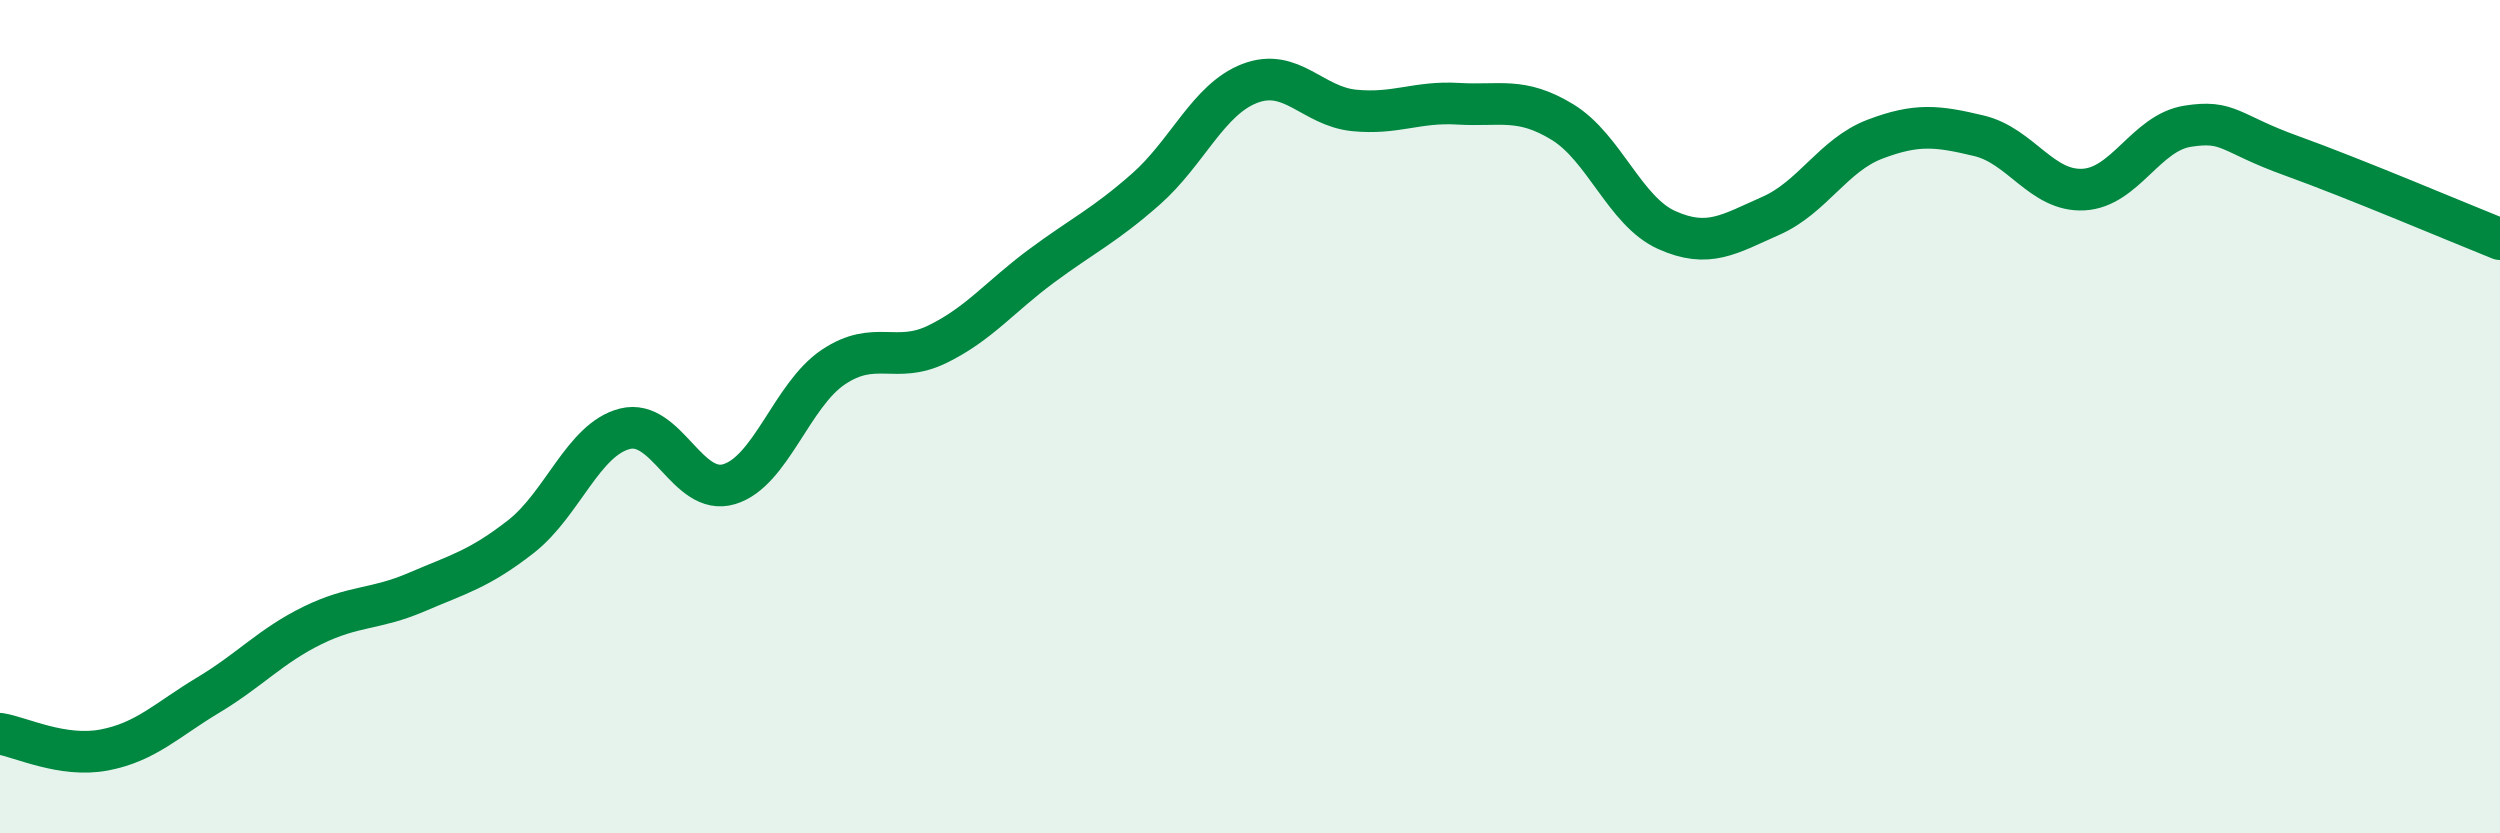
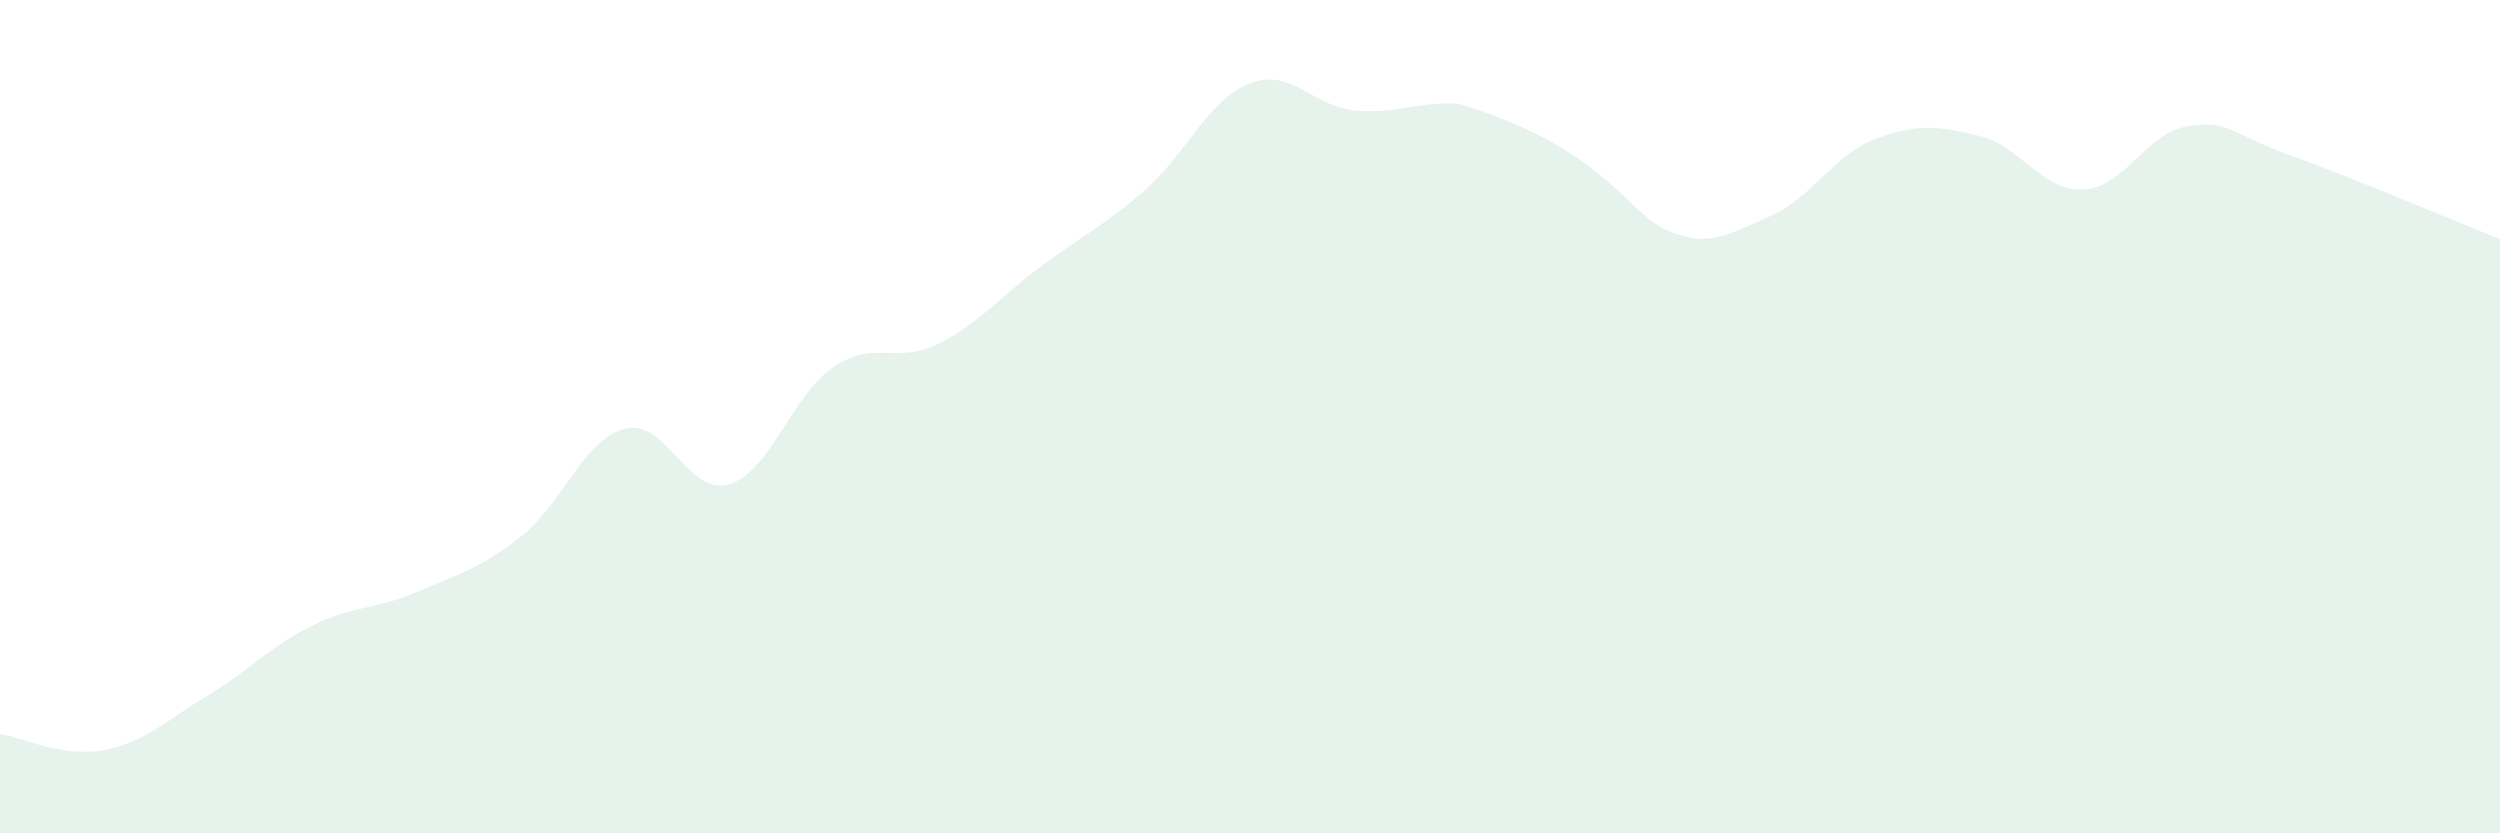
<svg xmlns="http://www.w3.org/2000/svg" width="60" height="20" viewBox="0 0 60 20">
-   <path d="M 0,17.61 C 0.5,17.69 1.5,18.19 2.5,18 C 3.5,17.81 4,17.28 5,16.68 C 6,16.08 6.5,15.5 7.5,15.01 C 8.5,14.52 9,14.64 10,14.21 C 11,13.78 11.5,13.66 12.5,12.88 C 13.5,12.1 14,10.54 15,10.29 C 16,10.04 16.5,11.92 17.5,11.62 C 18.5,11.32 19,9.48 20,8.81 C 21,8.14 21.5,8.75 22.5,8.26 C 23.5,7.77 24,7.12 25,6.38 C 26,5.64 26.5,5.42 27.5,4.54 C 28.5,3.66 29,2.38 30,2 C 31,1.62 31.5,2.55 32.5,2.65 C 33.5,2.75 34,2.43 35,2.49 C 36,2.55 36.5,2.32 37.5,2.93 C 38.5,3.54 39,5.07 40,5.52 C 41,5.97 41.5,5.62 42.5,5.18 C 43.5,4.74 44,3.72 45,3.34 C 46,2.96 46.5,3.02 47.5,3.26 C 48.5,3.5 49,4.6 50,4.55 C 51,4.5 51.5,3.19 52.5,3.03 C 53.5,2.87 53.5,3.2 55,3.74 C 56.5,4.28 59,5.34 60,5.74L60 20L0 20Z" fill="#008740" opacity="0.1" stroke-linecap="round" stroke-linejoin="round" />
-   <path d="M 0,17.61 C 0.5,17.69 1.5,18.19 2.5,18 C 3.5,17.81 4,17.28 5,16.68 C 6,16.08 6.5,15.5 7.5,15.01 C 8.5,14.52 9,14.64 10,14.21 C 11,13.78 11.5,13.66 12.5,12.88 C 13.5,12.1 14,10.54 15,10.29 C 16,10.04 16.5,11.92 17.5,11.62 C 18.5,11.32 19,9.48 20,8.81 C 21,8.14 21.5,8.75 22.5,8.26 C 23.5,7.77 24,7.12 25,6.38 C 26,5.64 26.5,5.42 27.5,4.54 C 28.5,3.66 29,2.38 30,2 C 31,1.62 31.5,2.55 32.5,2.65 C 33.5,2.75 34,2.43 35,2.49 C 36,2.55 36.5,2.32 37.5,2.93 C 38.5,3.54 39,5.07 40,5.52 C 41,5.97 41.5,5.62 42.5,5.18 C 43.5,4.74 44,3.72 45,3.34 C 46,2.96 46.5,3.02 47.5,3.26 C 48.5,3.5 49,4.6 50,4.55 C 51,4.5 51.5,3.19 52.5,3.03 C 53.5,2.87 53.5,3.2 55,3.74 C 56.5,4.28 59,5.34 60,5.74" stroke="#008740" stroke-width="1" fill="none" stroke-linecap="round" stroke-linejoin="round" />
+   <path d="M 0,17.61 C 0.5,17.69 1.5,18.19 2.5,18 C 3.5,17.81 4,17.28 5,16.68 C 6,16.08 6.5,15.5 7.5,15.01 C 8.5,14.52 9,14.64 10,14.21 C 11,13.78 11.5,13.66 12.5,12.88 C 13.5,12.1 14,10.54 15,10.29 C 16,10.04 16.5,11.92 17.5,11.62 C 18.5,11.32 19,9.48 20,8.81 C 21,8.14 21.5,8.75 22.5,8.26 C 23.5,7.77 24,7.12 25,6.38 C 26,5.64 26.5,5.42 27.5,4.54 C 28.5,3.66 29,2.38 30,2 C 31,1.62 31.5,2.55 32.5,2.65 C 33.5,2.75 34,2.43 35,2.49 C 38.5,3.54 39,5.07 40,5.52 C 41,5.97 41.5,5.62 42.5,5.18 C 43.5,4.74 44,3.72 45,3.34 C 46,2.96 46.5,3.02 47.5,3.26 C 48.5,3.5 49,4.6 50,4.55 C 51,4.5 51.5,3.19 52.5,3.03 C 53.5,2.87 53.5,3.2 55,3.74 C 56.5,4.28 59,5.34 60,5.74L60 20L0 20Z" fill="#008740" opacity="0.1" stroke-linecap="round" stroke-linejoin="round" />
</svg>